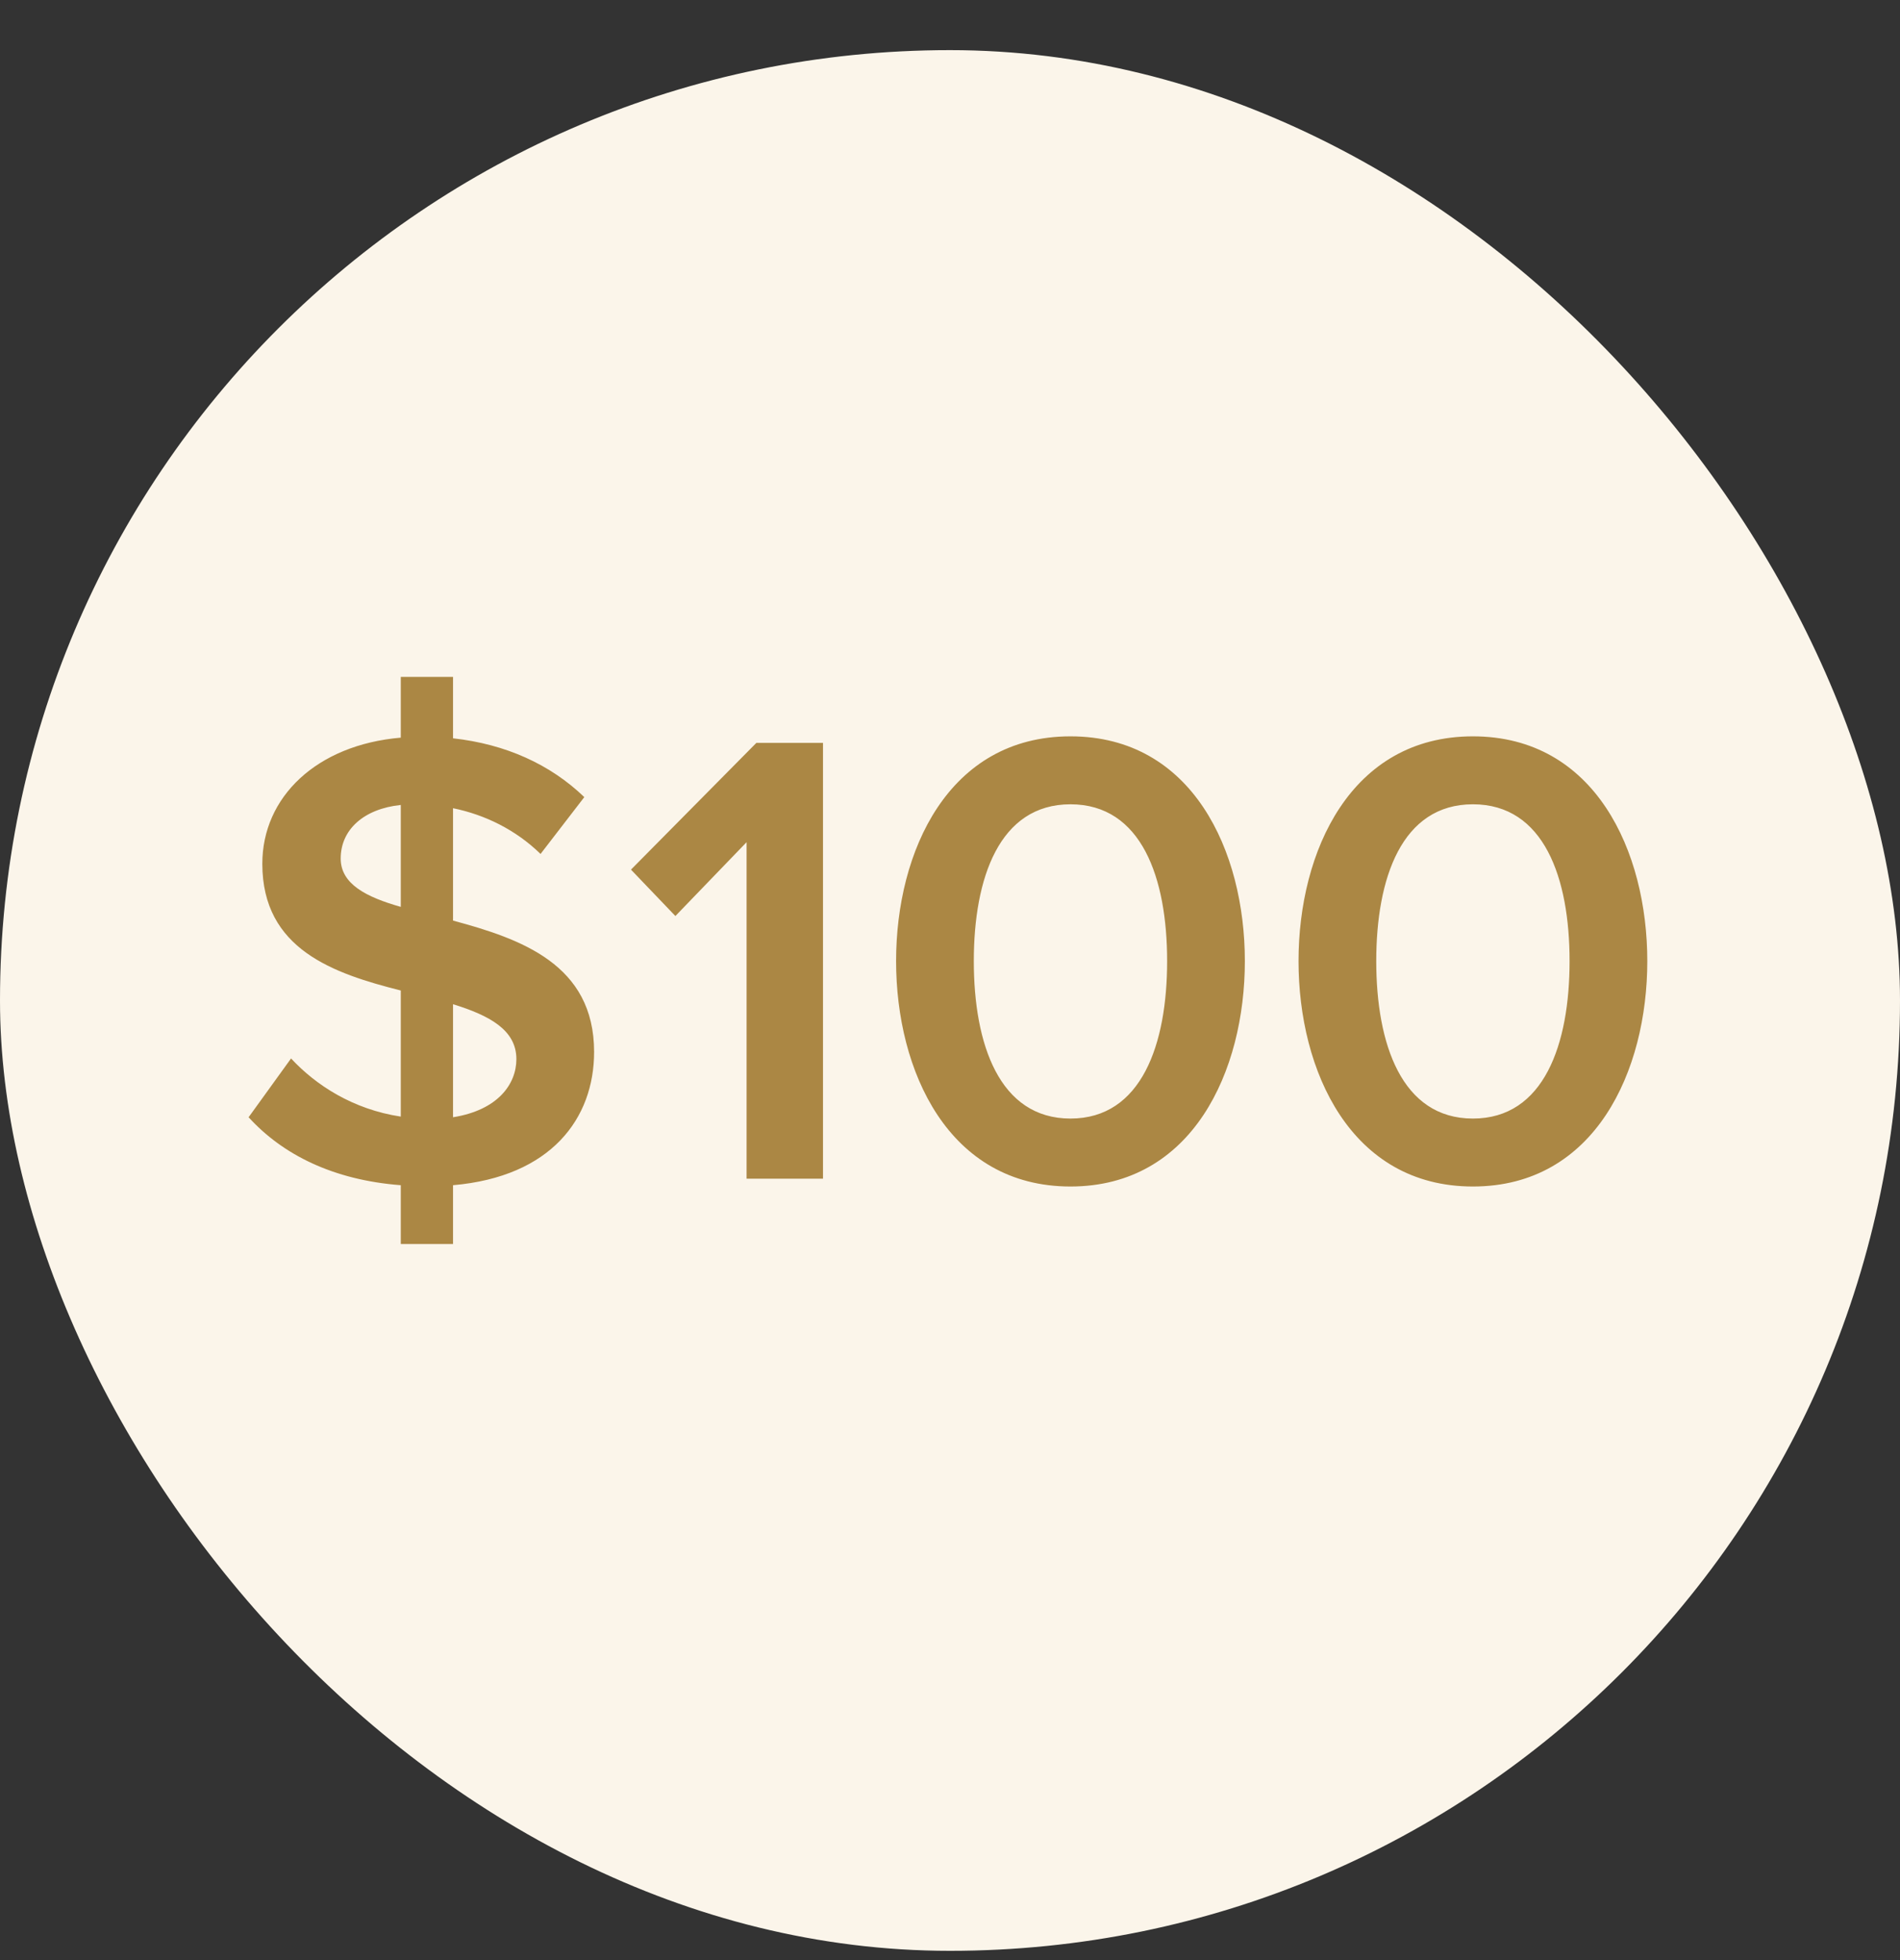
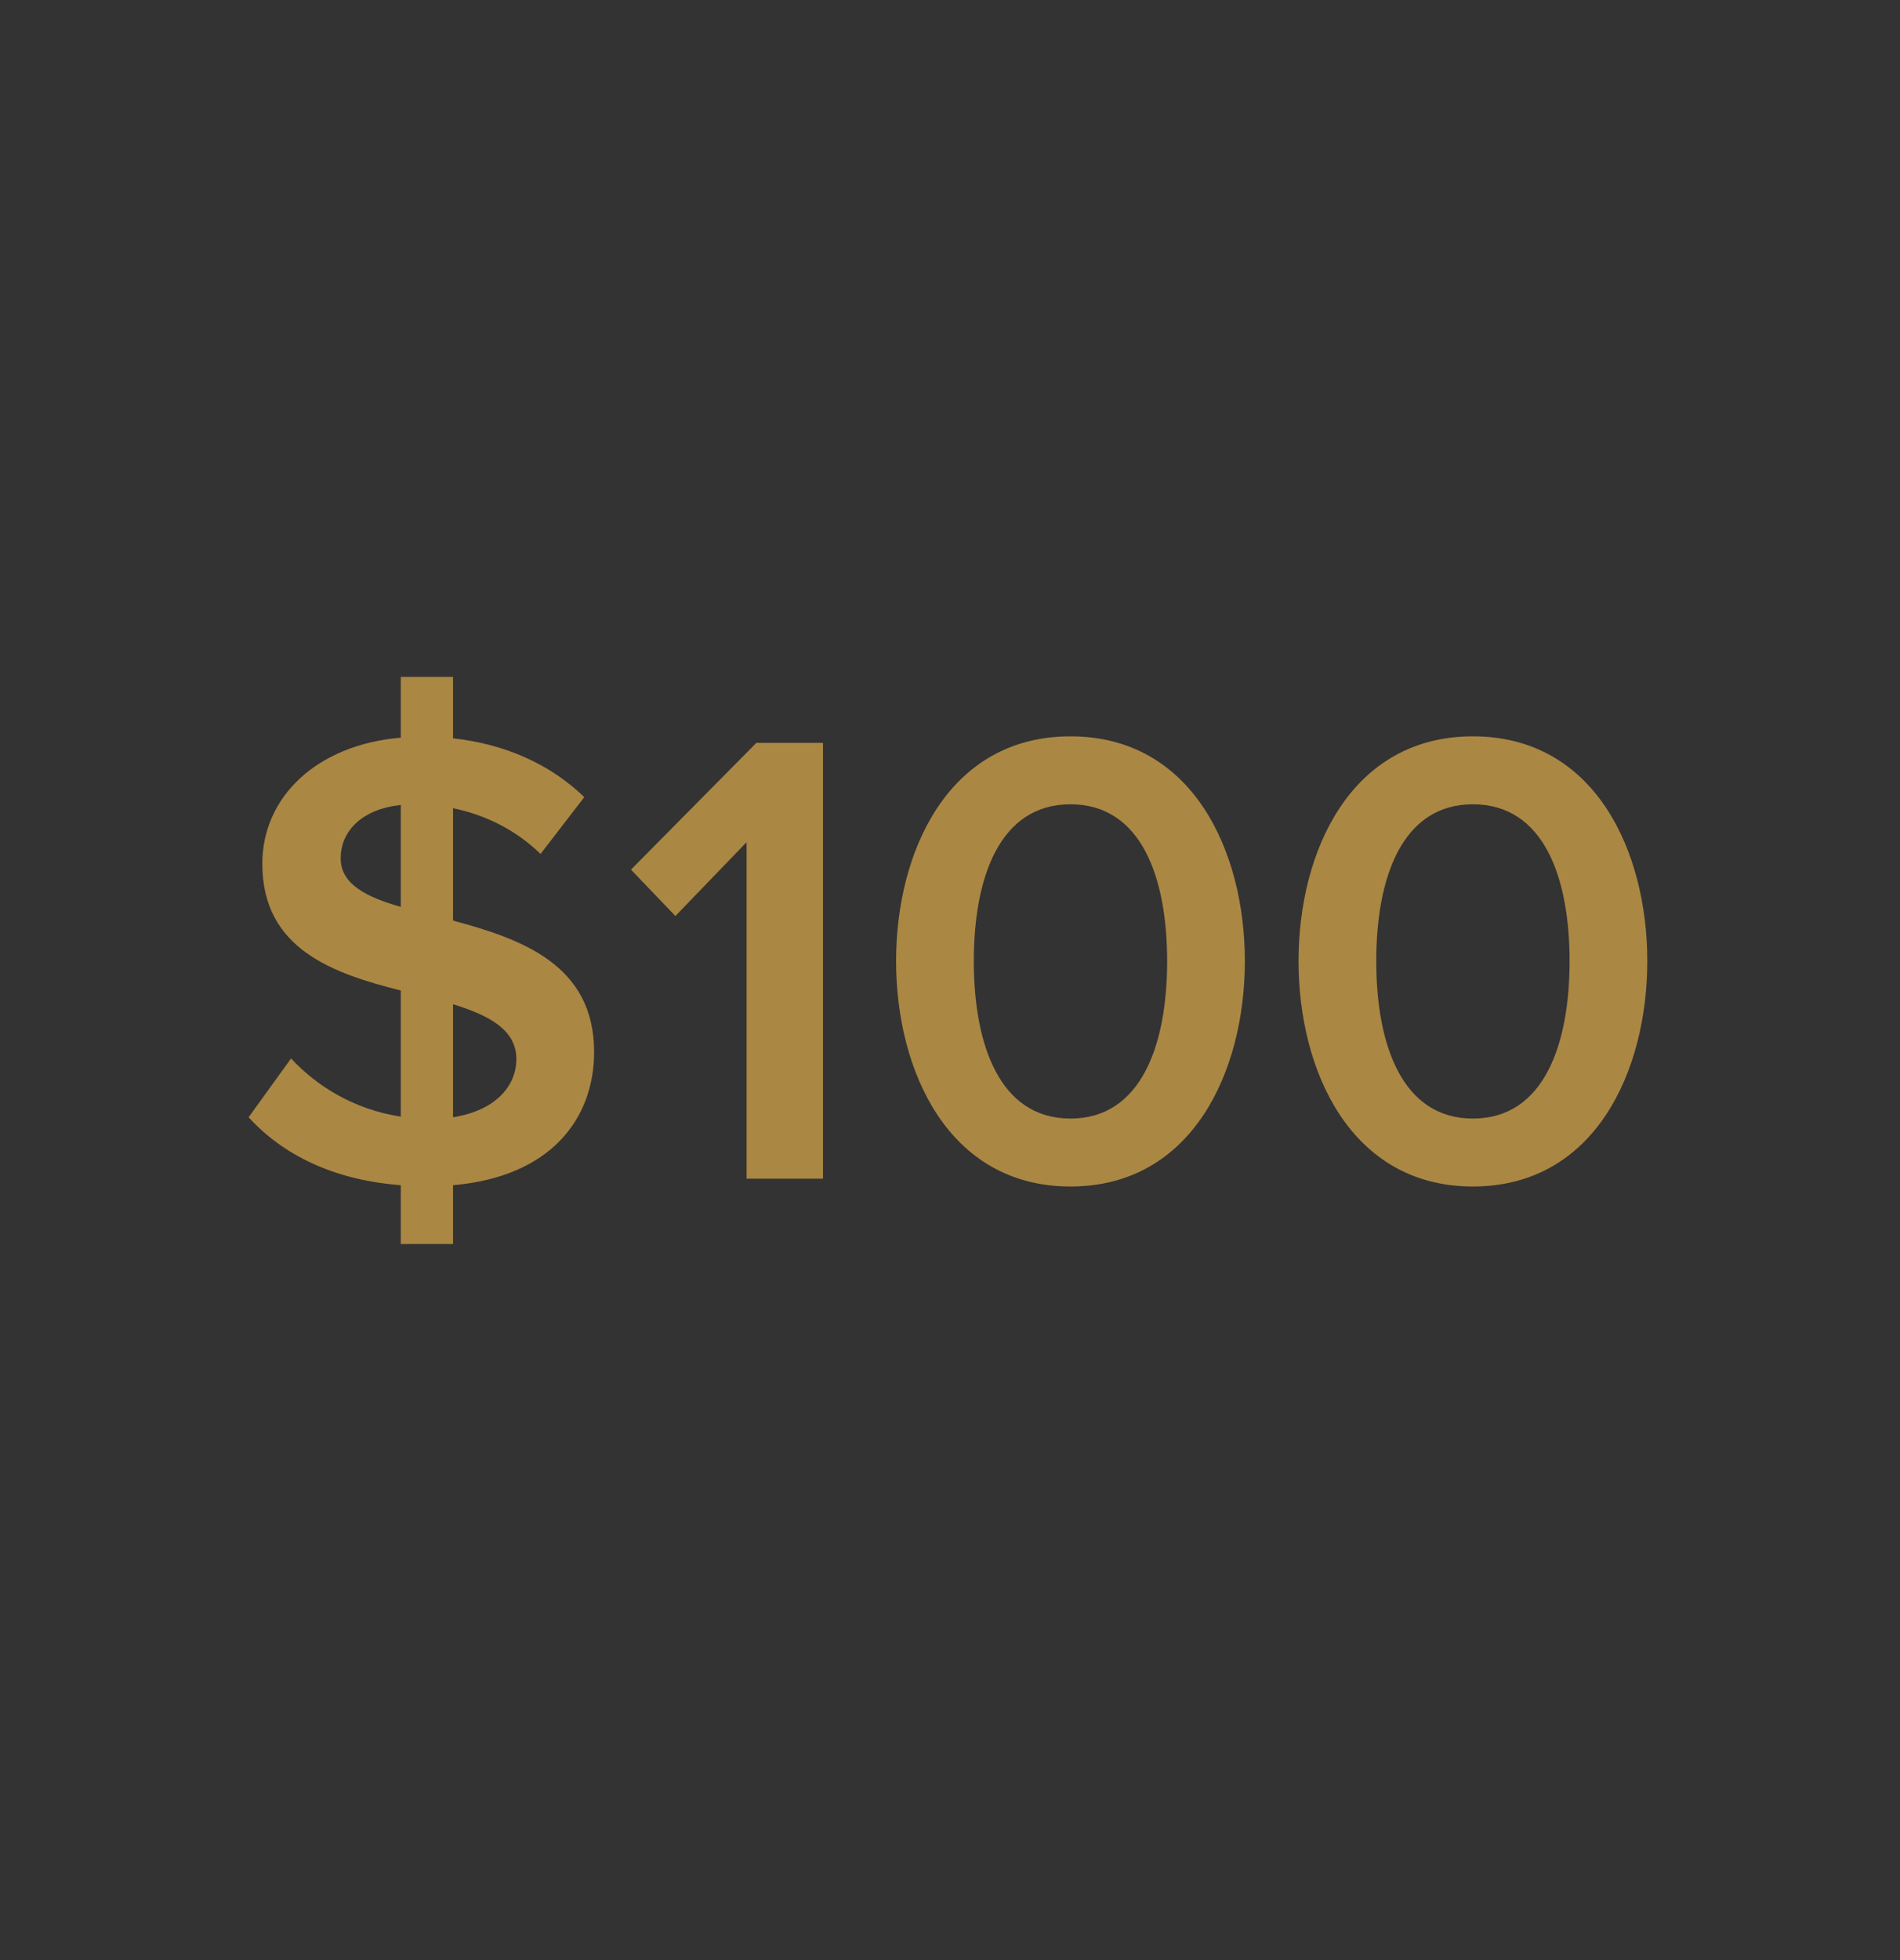
<svg xmlns="http://www.w3.org/2000/svg" fill="none" viewBox="0 0 32 33" height="33" width="32">
  <rect x="0" y="0" width="32" height="33" fill="#333333" stroke="none" />
-   <rect fill="#FBF5EA" rx="16" height="32" width="32" y="0.844" />
  <path fill="#AB8744" d="M6.75 20.944V19.954C5.606 19.866 4.759 19.437 4.187 18.81L4.902 17.82C5.32 18.271 5.947 18.678 6.75 18.799V16.676C5.617 16.39 4.418 15.983 4.418 14.542C4.418 13.42 5.331 12.54 6.75 12.419V11.396H7.63V12.43C8.521 12.529 9.269 12.87 9.841 13.42L9.104 14.377C8.686 13.97 8.169 13.717 7.63 13.607V15.499C8.774 15.807 10.006 16.236 10.006 17.71C10.006 18.832 9.28 19.811 7.63 19.954V20.944H6.75ZM8.697 17.831C8.697 17.336 8.235 17.094 7.63 16.907V18.81C8.389 18.689 8.697 18.249 8.697 17.831ZM5.738 14.454C5.738 14.883 6.167 15.103 6.75 15.268V13.552C6.123 13.618 5.738 13.97 5.738 14.454ZM13.861 19.844H12.574V14.179L11.375 15.422L10.627 14.641L12.739 12.507H13.861V19.844ZM18.029 19.976C15.972 19.976 15.092 18.029 15.092 16.181C15.092 14.333 15.972 12.397 18.029 12.397C20.086 12.397 20.966 14.333 20.966 16.181C20.966 18.029 20.086 19.976 18.029 19.976ZM18.029 18.832C19.228 18.832 19.657 17.578 19.657 16.181C19.657 14.784 19.228 13.541 18.029 13.541C16.83 13.541 16.401 14.784 16.401 16.181C16.401 17.578 16.83 18.832 18.029 18.832ZM24.807 19.976C22.75 19.976 21.87 18.029 21.87 16.181C21.87 14.333 22.75 12.397 24.807 12.397C26.864 12.397 27.744 14.333 27.744 16.181C27.744 18.029 26.864 19.976 24.807 19.976ZM24.807 18.832C26.006 18.832 26.435 17.578 26.435 16.181C26.435 14.784 26.006 13.541 24.807 13.541C23.608 13.541 23.179 14.784 23.179 16.181C23.179 17.578 23.608 18.832 24.807 18.832Z" />
</svg>